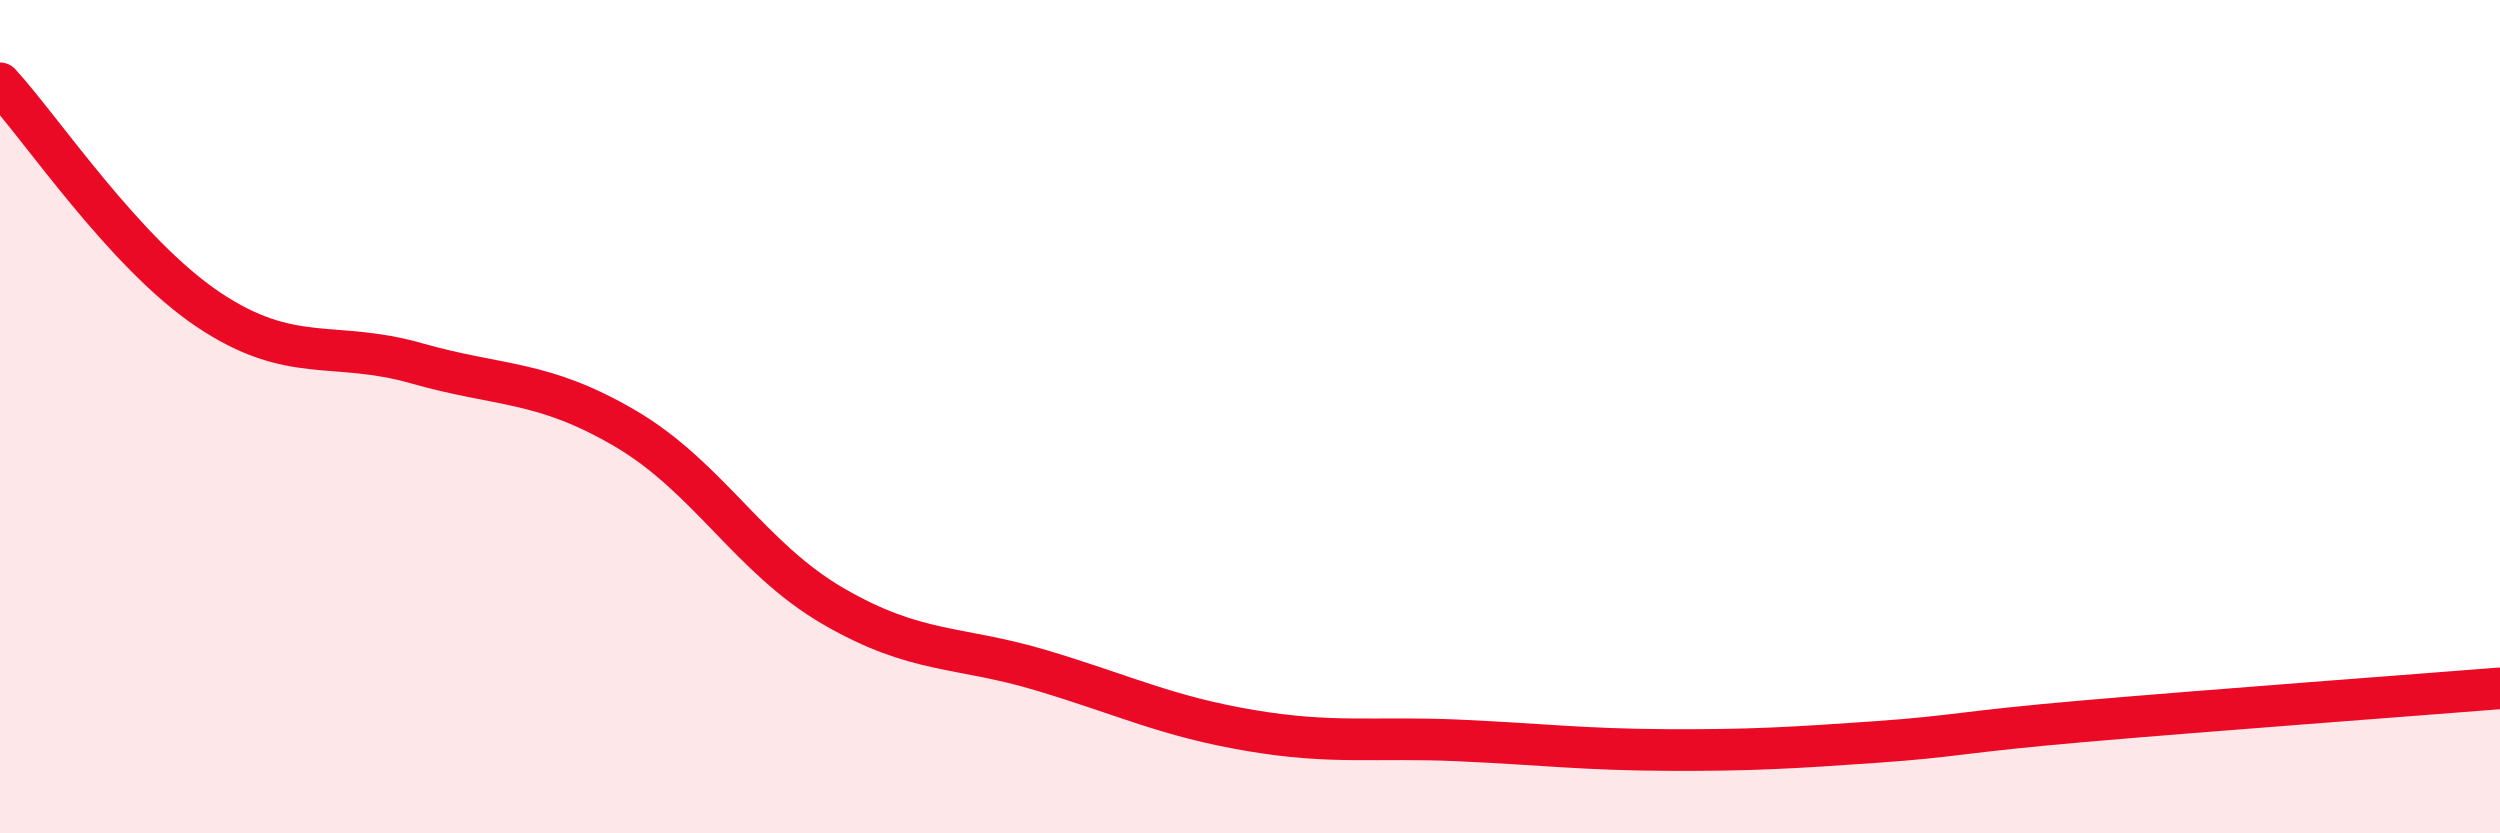
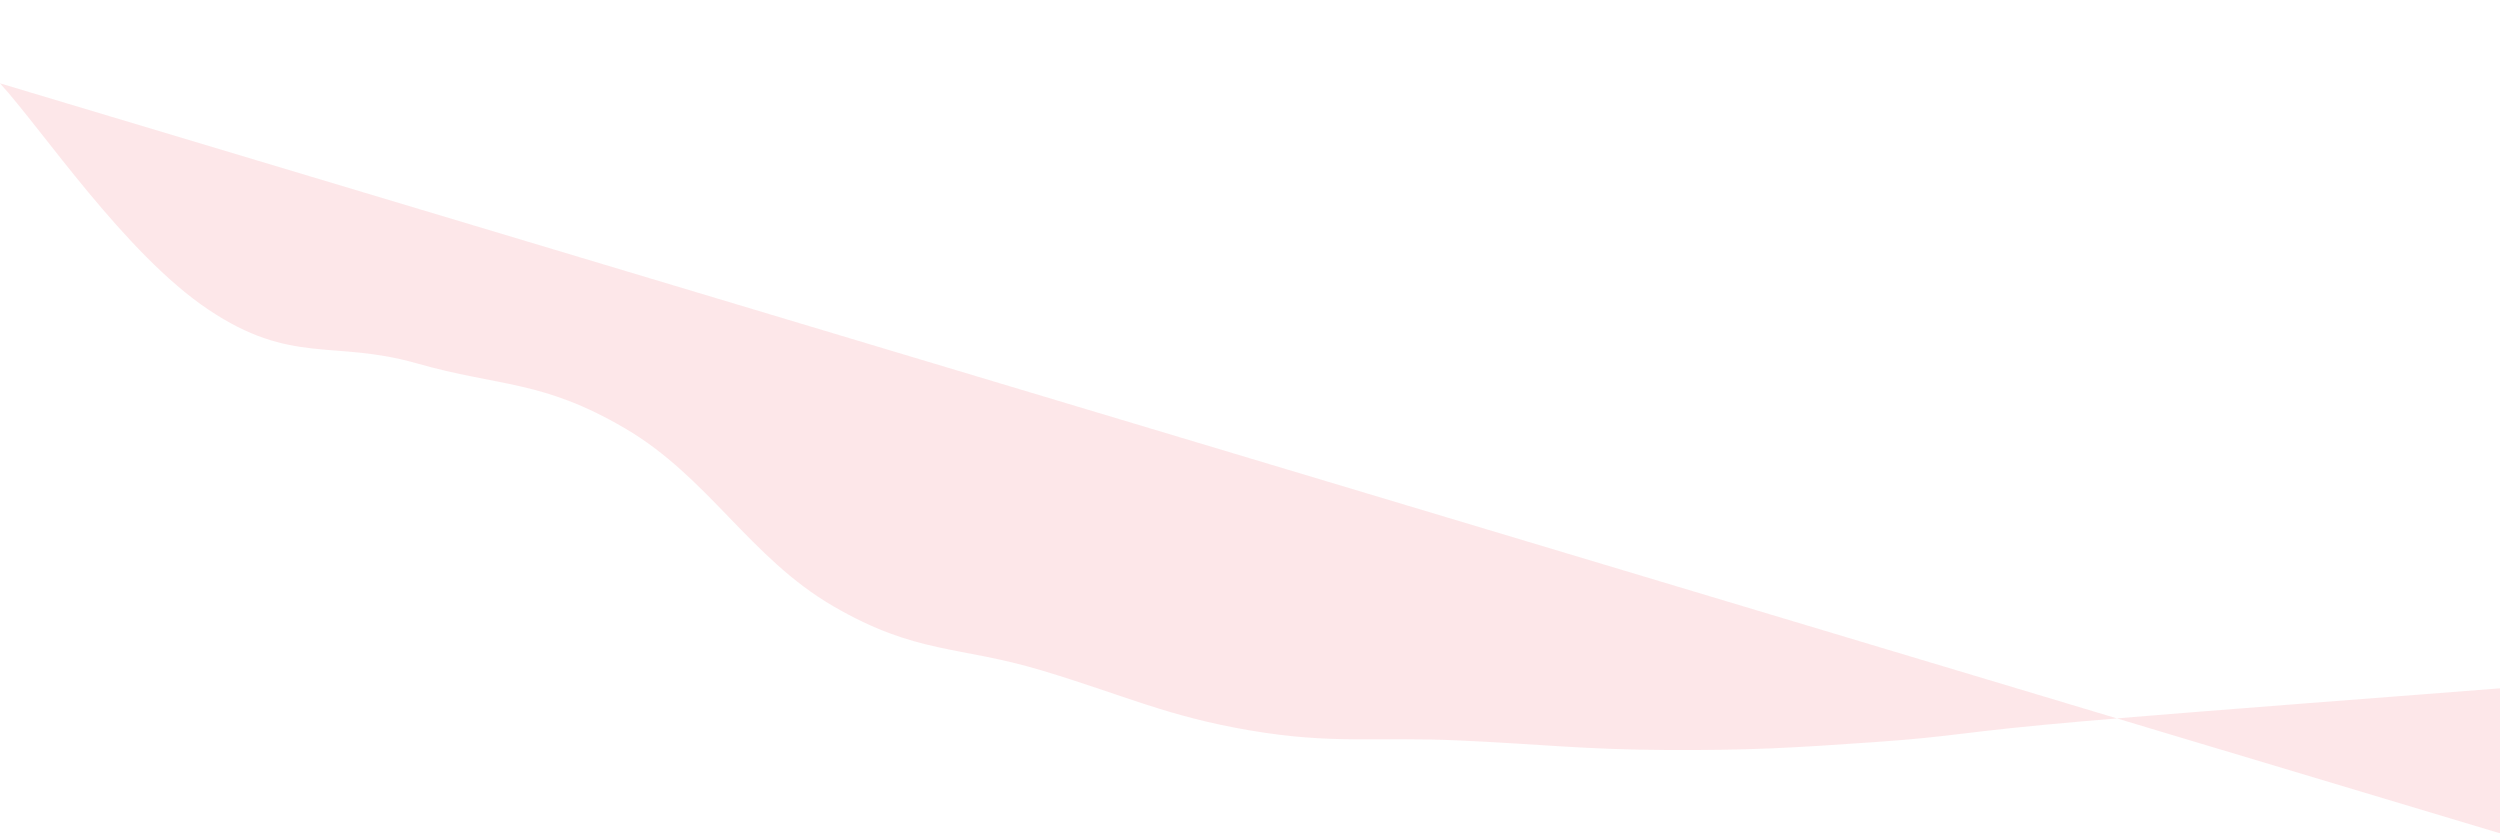
<svg xmlns="http://www.w3.org/2000/svg" width="60" height="20" viewBox="0 0 60 20">
-   <path d="M 0,2 C 1,3.09 3,6.09 5,7.43 C 7,8.77 8,8.15 10,8.72 C 12,9.29 13,9.11 15,10.28 C 17,11.45 18,13.39 20,14.55 C 22,15.71 23,15.49 25,16.09 C 27,16.69 28,17.19 30,17.53 C 32,17.87 33,17.68 35,17.77 C 37,17.86 38,17.99 40,18 C 42,18.01 43,17.95 45,17.81 C 47,17.67 47,17.57 50,17.31 C 53,17.05 58,16.68 60,16.52L60 20L0 20Z" fill="#EB0A25" opacity="0.1" stroke-linecap="round" stroke-linejoin="round" />
-   <path d="M 0,2 C 1,3.09 3,6.09 5,7.43 C 7,8.77 8,8.15 10,8.72 C 12,9.29 13,9.11 15,10.28 C 17,11.45 18,13.39 20,14.55 C 22,15.71 23,15.49 25,16.09 C 27,16.69 28,17.19 30,17.53 C 32,17.87 33,17.68 35,17.77 C 37,17.86 38,17.99 40,18 C 42,18.01 43,17.95 45,17.81 C 47,17.67 47,17.57 50,17.31 C 53,17.05 58,16.68 60,16.52" stroke="#EB0A25" stroke-width="1" fill="none" stroke-linecap="round" stroke-linejoin="round" />
+   <path d="M 0,2 C 1,3.09 3,6.09 5,7.43 C 7,8.77 8,8.15 10,8.72 C 12,9.29 13,9.11 15,10.28 C 17,11.45 18,13.39 20,14.55 C 22,15.71 23,15.49 25,16.09 C 27,16.69 28,17.19 30,17.53 C 32,17.87 33,17.68 35,17.77 C 37,17.86 38,17.99 40,18 C 42,18.01 43,17.95 45,17.81 C 47,17.67 47,17.57 50,17.31 C 53,17.05 58,16.68 60,16.52L60 20Z" fill="#EB0A25" opacity="0.1" stroke-linecap="round" stroke-linejoin="round" />
</svg>